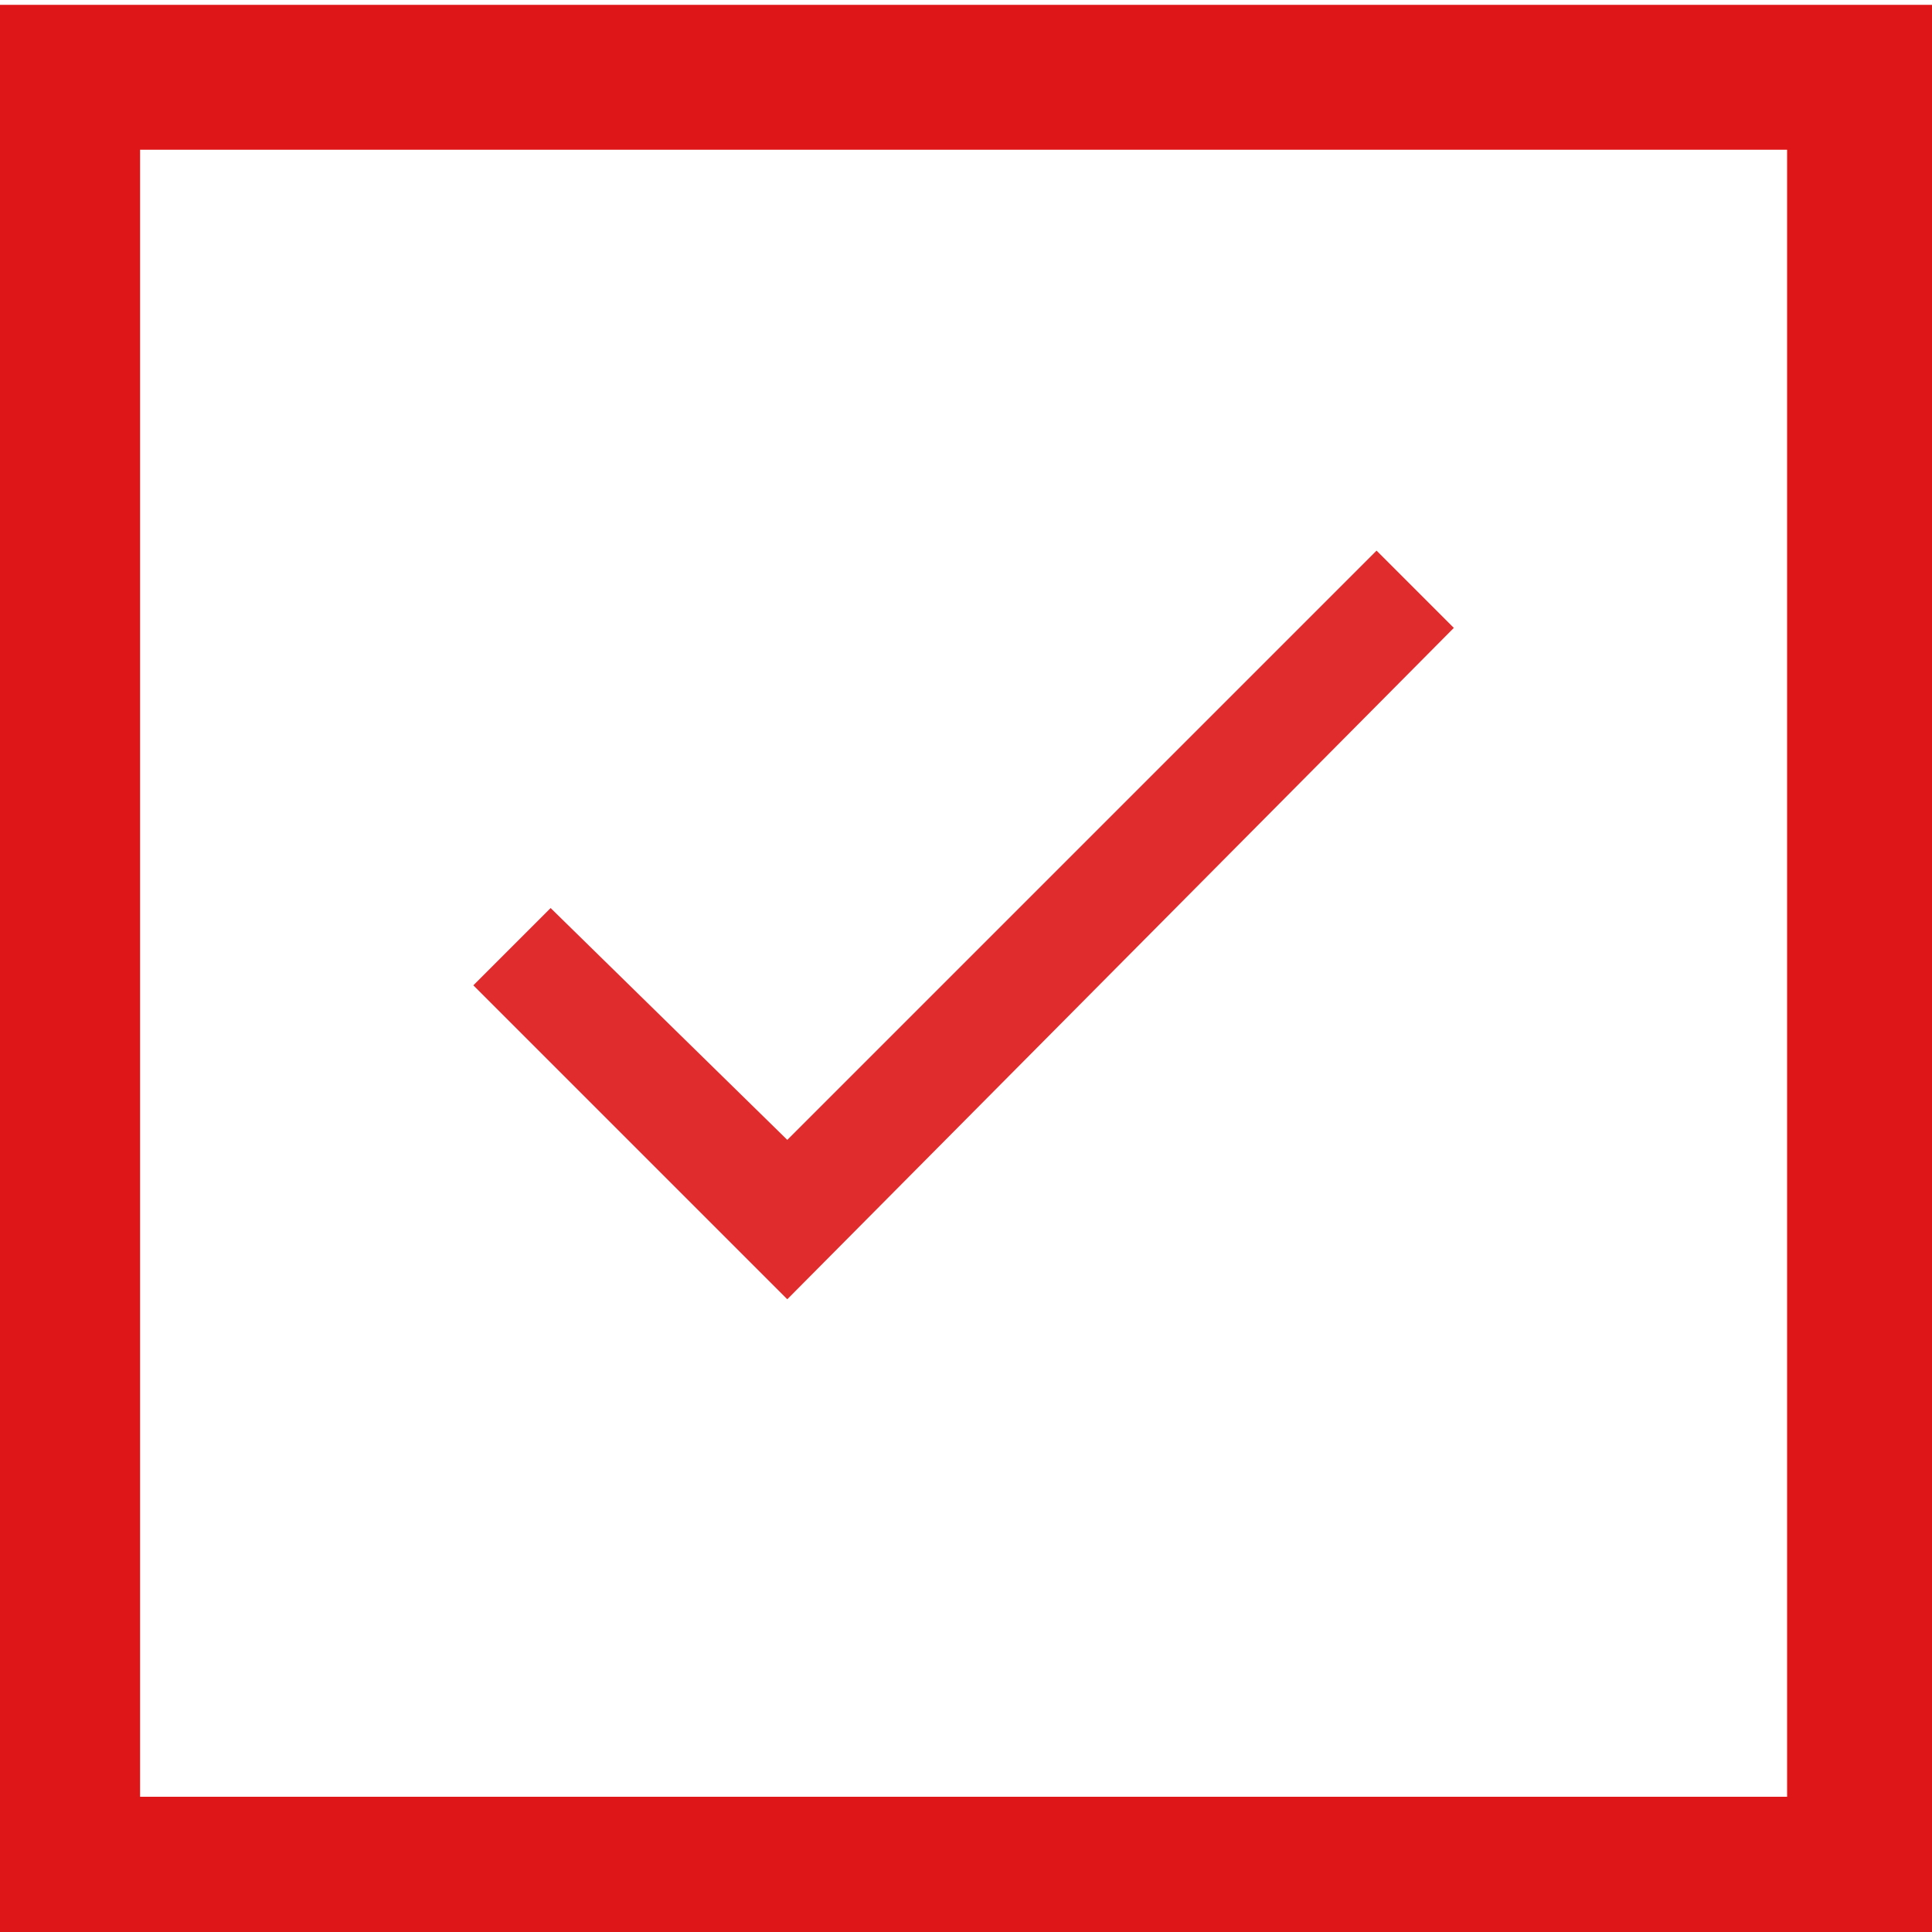
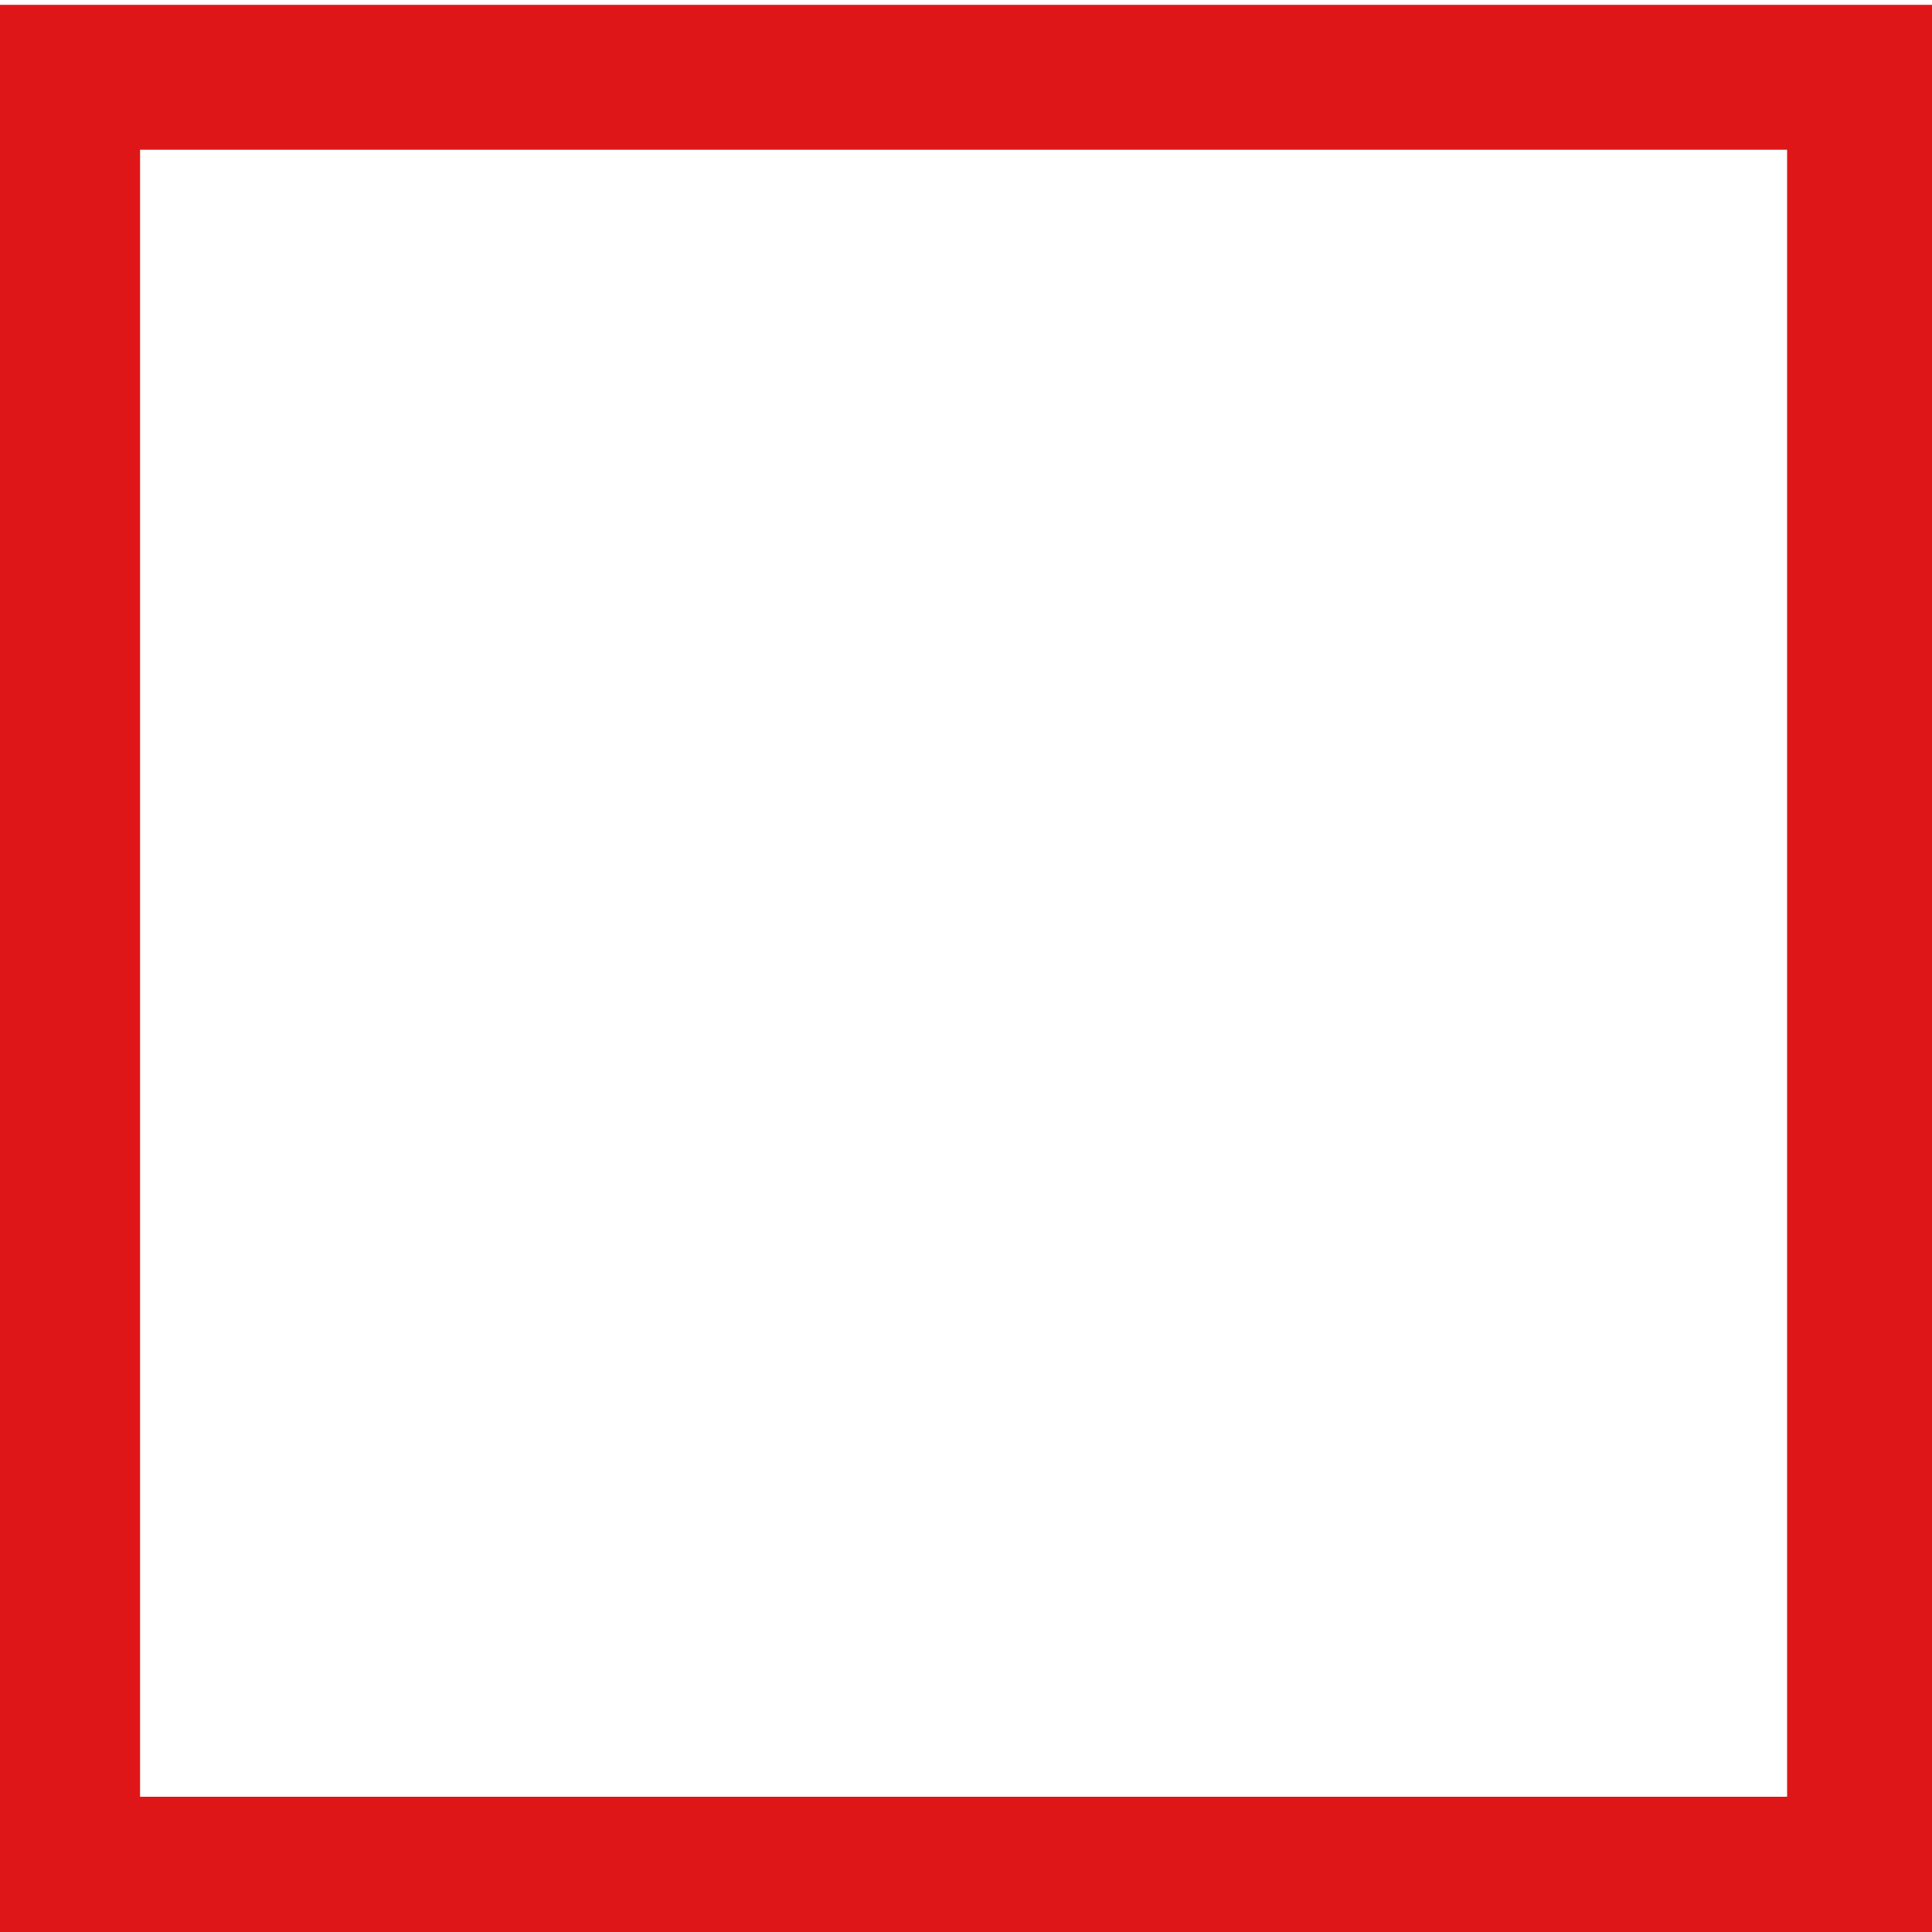
<svg xmlns="http://www.w3.org/2000/svg" id="Capa_1" x="0px" y="0px" viewBox="0 0 40 40" style="enable-background:new 0 0 40 40;" xml:space="preserve">
  <style type="text/css">	.st0{fill:none;stroke:#DE1618;stroke-width:3;}	.st1{fill:#DE1618;fill-opacity:0.9;}</style>
  <rect x="1.4" y="1.6" class="st0" width="37.1" height="37.1" />
-   <path class="st1" d="M16.3,23.6l12.2-12.2l1.6,1.6L16.3,26.9l-6.5-6.5l1.6-1.6L16.3,23.6z" />
</svg>